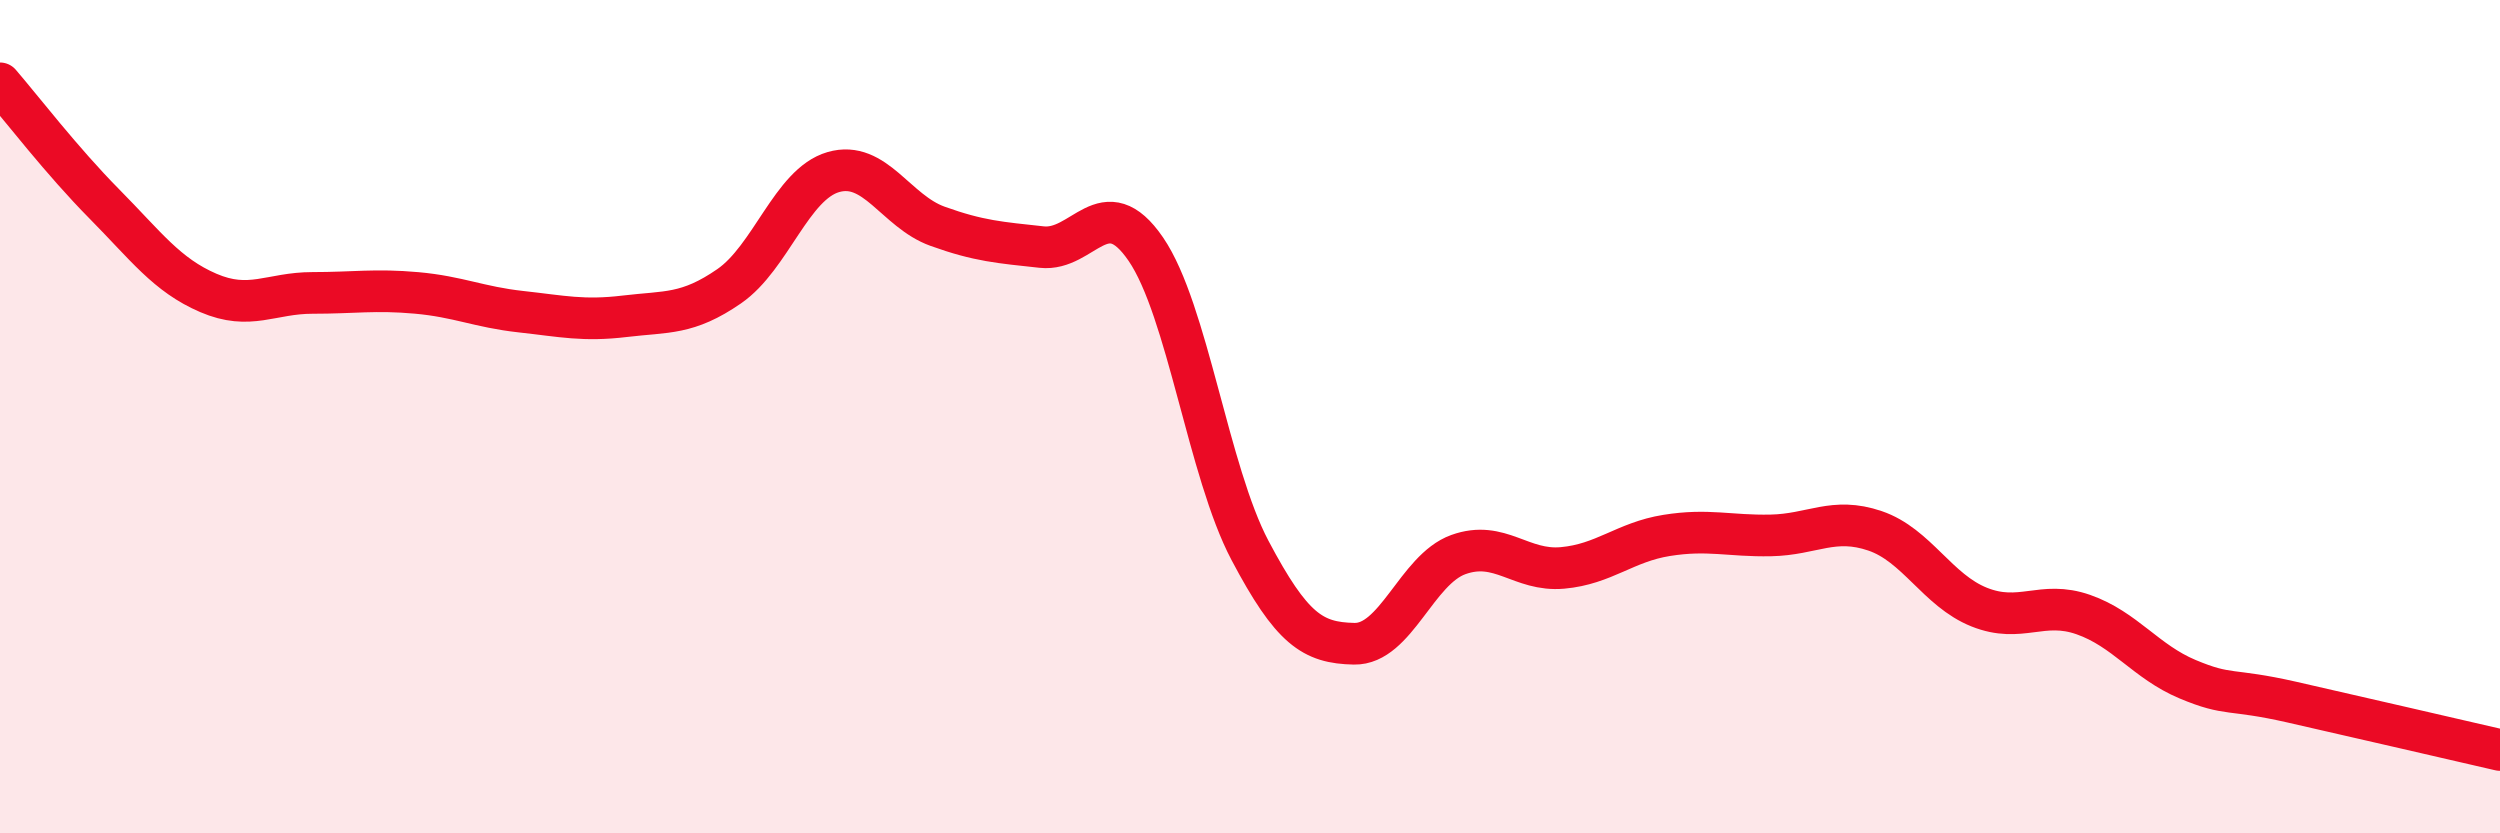
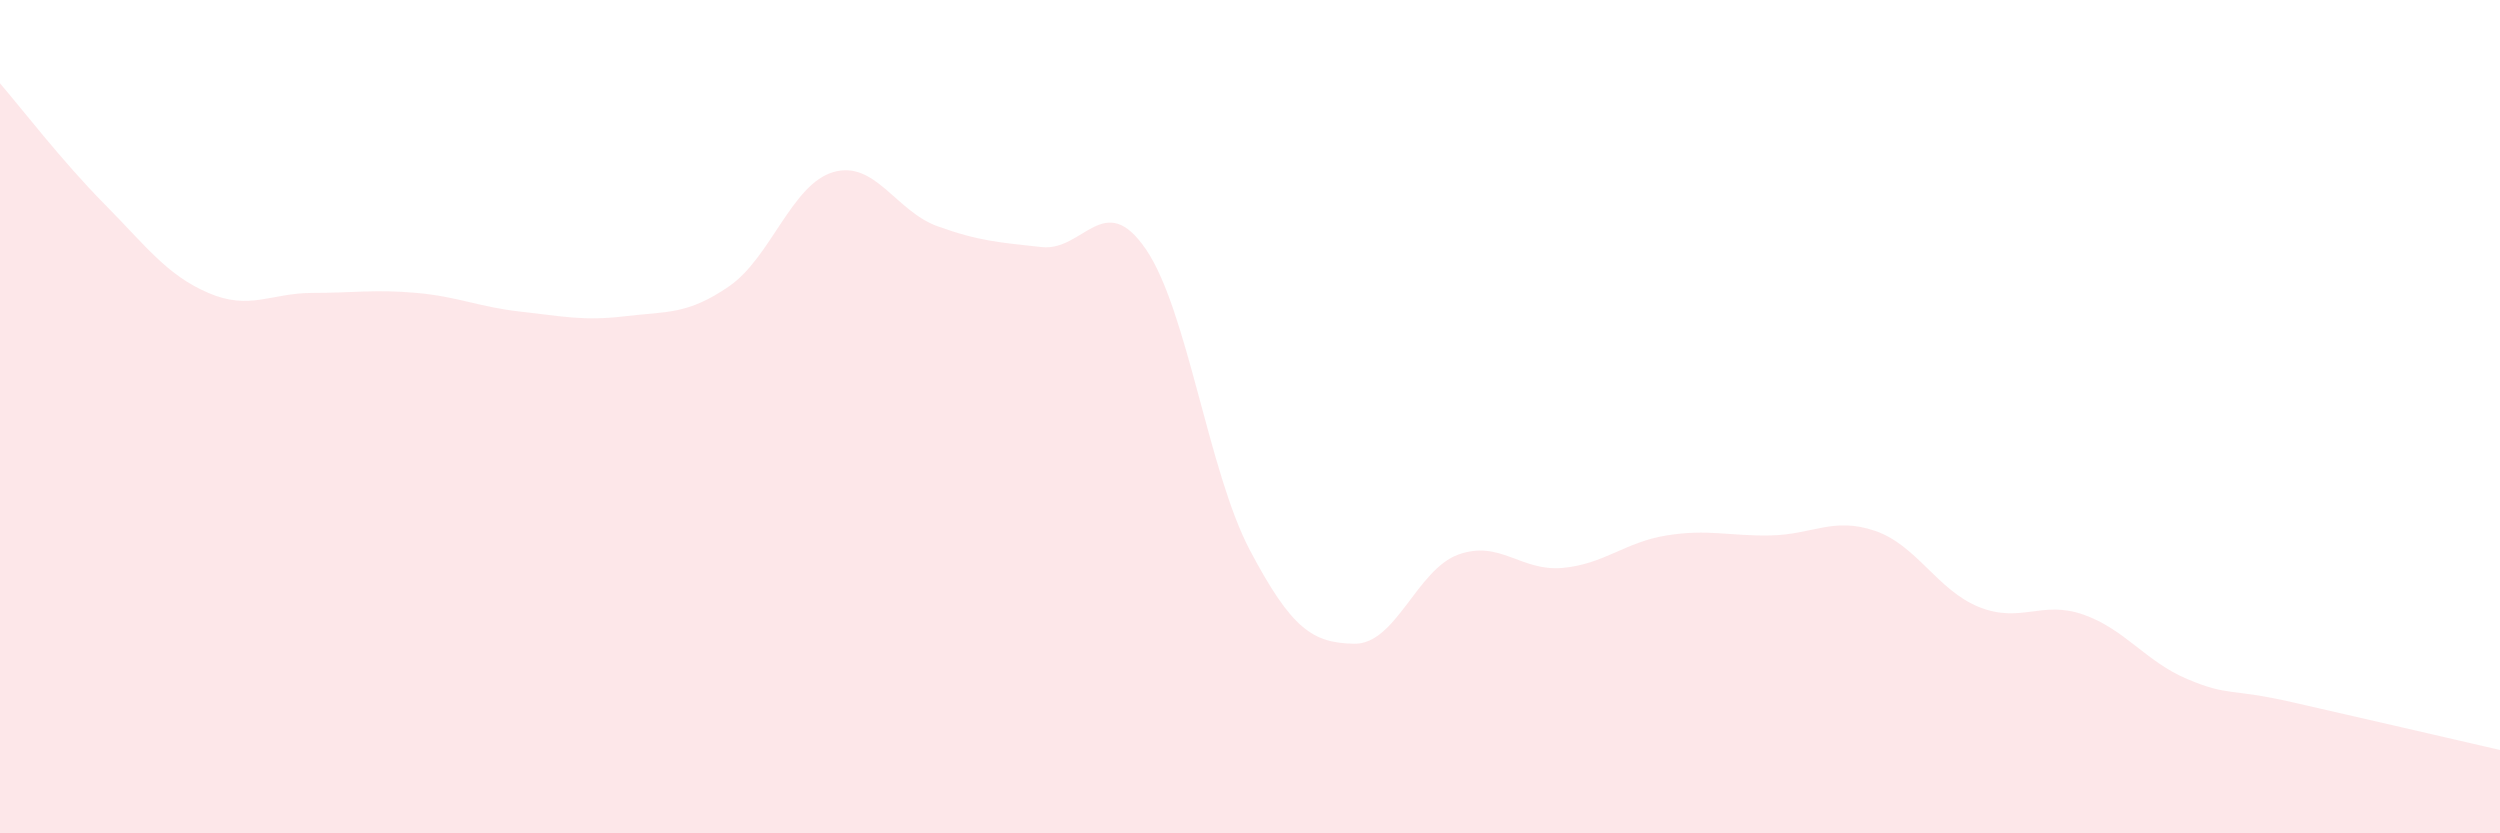
<svg xmlns="http://www.w3.org/2000/svg" width="60" height="20" viewBox="0 0 60 20">
  <path d="M 0,2 C 0.5,2.58 1.5,3.88 2.5,4.89 C 3.5,5.9 4,6.6 5,7.03 C 6,7.46 6.5,7.03 7.5,7.03 C 8.5,7.03 9,6.94 10,7.03 C 11,7.12 11.5,7.37 12.5,7.48 C 13.5,7.59 14,7.71 15,7.59 C 16,7.47 16.5,7.56 17.5,6.87 C 18.5,6.18 19,4.42 20,4.13 C 21,3.84 21.5,5.07 22.5,5.43 C 23.5,5.79 24,5.82 25,5.93 C 26,6.04 26.5,4.52 27.5,5.98 C 28.5,7.44 29,11.32 30,13.21 C 31,15.1 31.5,15.43 32.5,15.45 C 33.5,15.47 34,13.67 35,13.31 C 36,12.95 36.5,13.72 37.5,13.63 C 38.5,13.54 39,13.01 40,12.85 C 41,12.69 41.5,12.87 42.5,12.85 C 43.5,12.83 44,12.4 45,12.74 C 46,13.08 46.5,14.17 47.5,14.57 C 48.5,14.97 49,14.4 50,14.75 C 51,15.1 51.5,15.88 52.5,16.3 C 53.5,16.72 53.5,16.51 55,16.85 C 56.5,17.19 59,17.77 60,18L60 20L0 20Z" fill="#EB0A25" opacity="0.1" stroke-linecap="round" stroke-linejoin="round" />
-   <path d="M 0,2 C 0.5,2.58 1.5,3.88 2.5,4.89 C 3.5,5.9 4,6.6 5,7.03 C 6,7.46 6.5,7.03 7.5,7.03 C 8.5,7.03 9,6.94 10,7.03 C 11,7.12 11.5,7.37 12.5,7.48 C 13.5,7.59 14,7.71 15,7.59 C 16,7.47 16.5,7.56 17.5,6.87 C 18.5,6.18 19,4.42 20,4.13 C 21,3.84 21.5,5.07 22.5,5.43 C 23.5,5.79 24,5.82 25,5.93 C 26,6.04 26.5,4.52 27.5,5.98 C 28.5,7.44 29,11.32 30,13.21 C 31,15.1 31.5,15.43 32.5,15.45 C 33.5,15.47 34,13.67 35,13.31 C 36,12.95 36.5,13.72 37.5,13.63 C 38.5,13.54 39,13.01 40,12.85 C 41,12.69 41.5,12.87 42.5,12.85 C 43.5,12.83 44,12.4 45,12.74 C 46,13.08 46.5,14.17 47.5,14.57 C 48.5,14.97 49,14.4 50,14.75 C 51,15.1 51.5,15.88 52.5,16.3 C 53.5,16.72 53.5,16.51 55,16.85 C 56.5,17.19 59,17.77 60,18" stroke="#EB0A25" stroke-width="1" fill="none" stroke-linecap="round" stroke-linejoin="round" />
</svg>